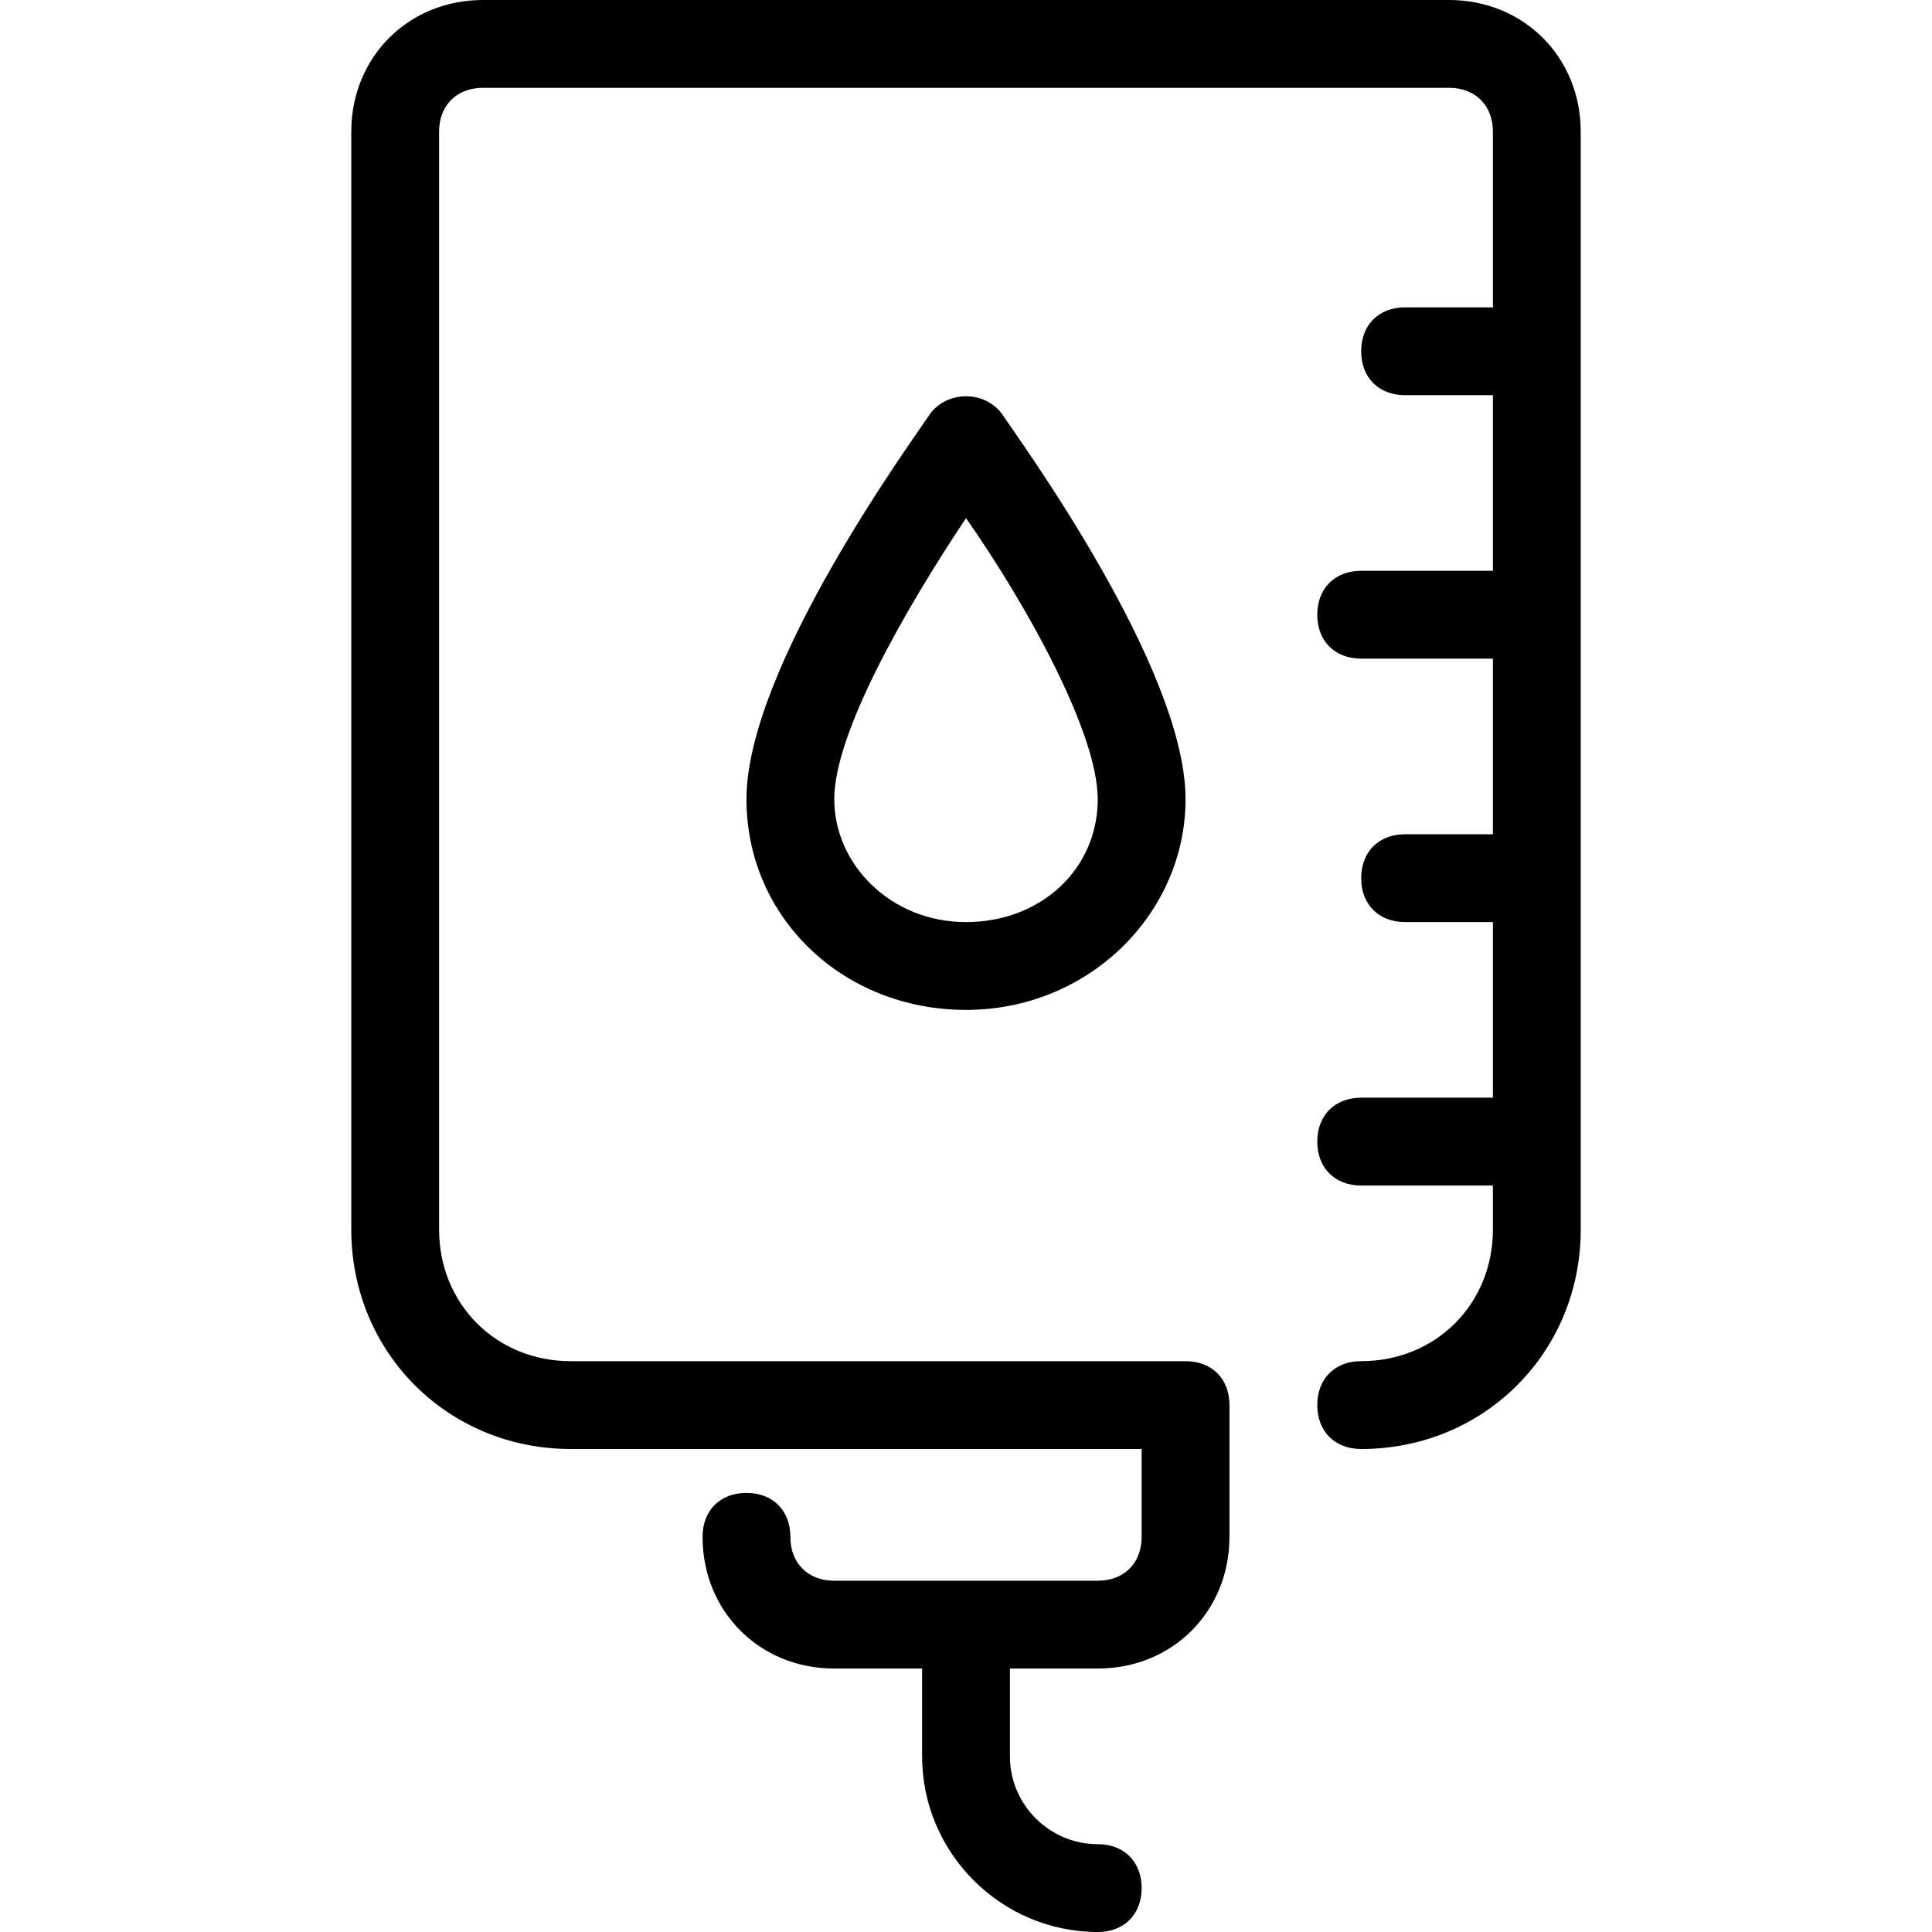
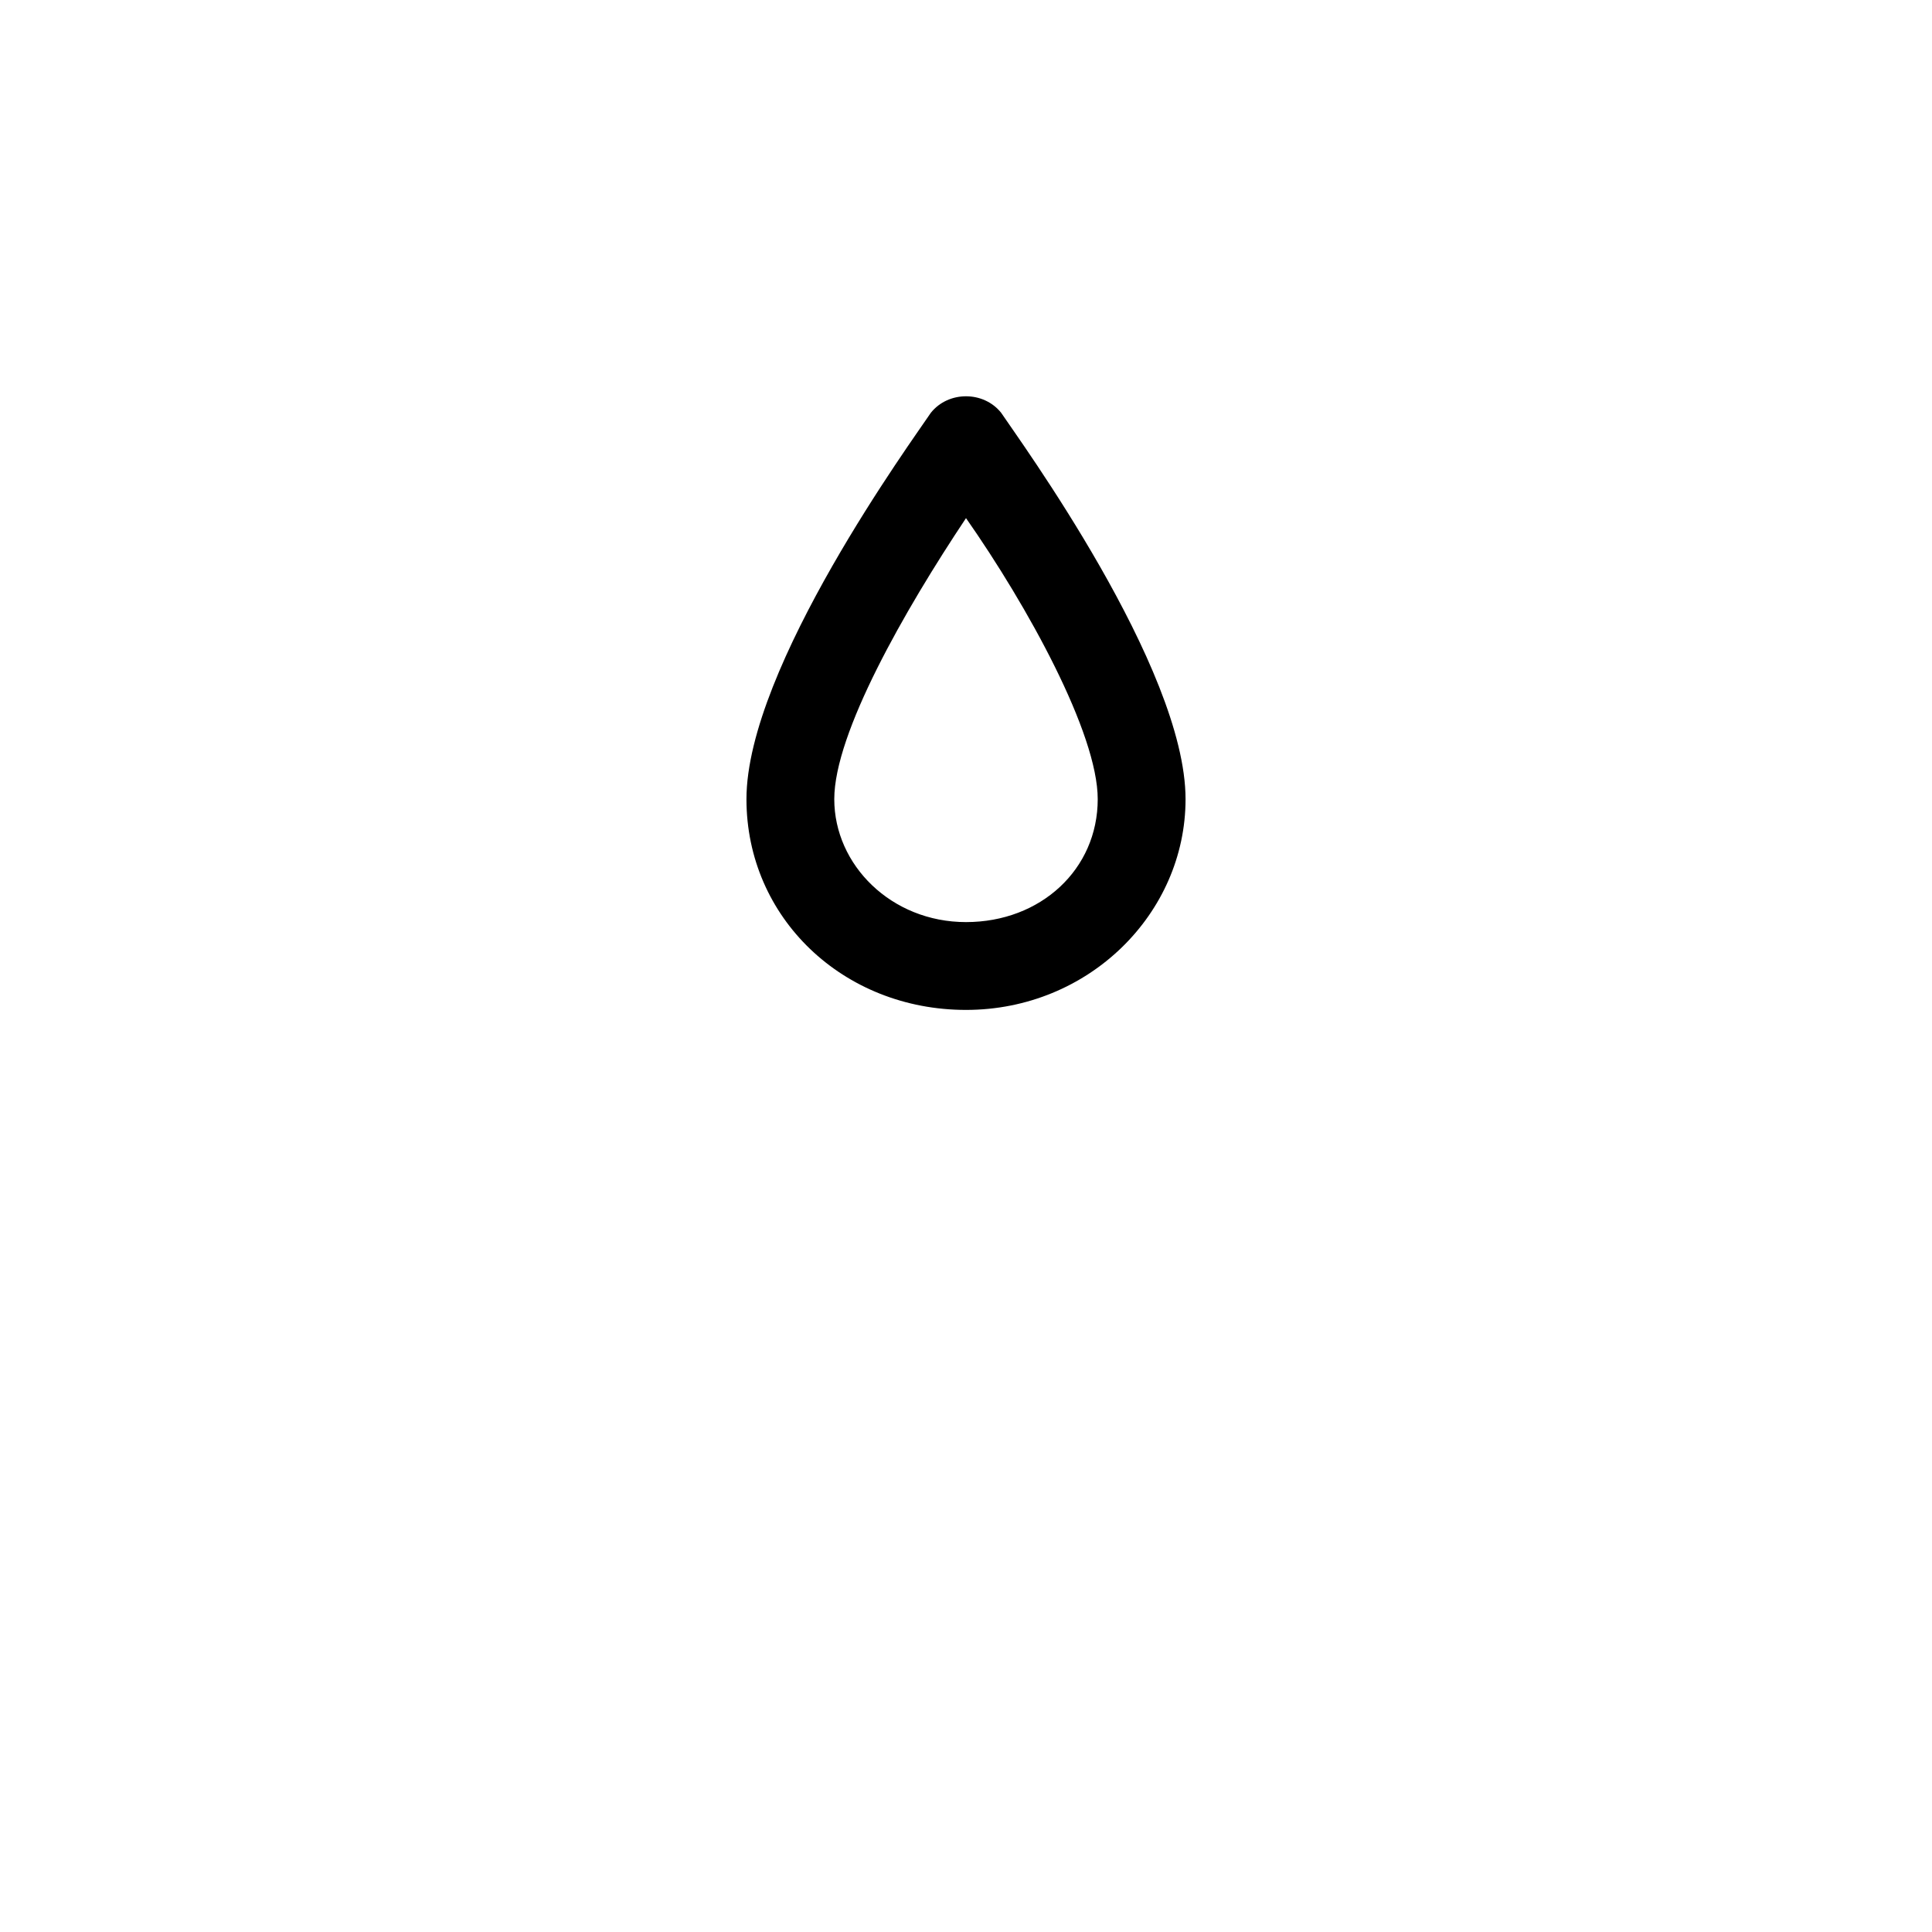
<svg xmlns="http://www.w3.org/2000/svg" fill="#000000" height="800px" width="800px" version="1.1" id="Layer_1" viewBox="0 0 512 512" xml:space="preserve">
  <g>
    <g>
      <path d="M265.309,109.382c-4.655-5.818-13.964-5.818-18.618,0c-4.655,6.982-48.873,67.491-48.873,102.4    c0,31.418,25.6,55.854,58.182,55.854c32.582,0,58.182-25.6,58.182-55.854C314.182,176.873,269.964,116.364,265.309,109.382z     M256,244.364c-19.782,0-34.909-15.127-34.909-32.582c0-17.455,18.618-50.036,34.909-74.473    c16.291,23.273,34.909,57.018,34.909,74.473C290.909,230.4,275.782,244.364,256,244.364z" />
    </g>
  </g>
  <g>
    <g>
-       <path d="M384,0H128c-19.782,0-34.909,15.127-34.909,34.909v290.909c0,32.582,25.6,58.182,58.182,58.182h151.273v23.273    c0,6.982-4.655,11.636-11.636,11.636h-69.818c-6.982,0-11.636-4.655-11.636-11.636c0-6.982-4.655-11.636-11.636-11.636    s-11.636,4.655-11.636,11.636c0,19.782,15.127,34.909,34.909,34.909h23.273v23.273c0,25.6,20.945,46.545,46.545,46.545    c6.982,0,11.636-4.655,11.636-11.636s-4.655-11.636-11.636-11.636c-12.8,0-23.273-10.473-23.273-23.273v-23.273h23.273    c19.782,0,34.909-15.127,34.909-34.909v-34.909c0-6.982-4.655-11.636-11.636-11.636H151.273    c-19.782,0-34.909-15.127-34.909-34.909V34.909c0-6.982,4.655-11.636,11.636-11.636h256c6.982,0,11.636,4.655,11.636,11.636    v46.545h-23.273c-6.982,0-11.636,4.655-11.636,11.636c0,6.982,4.655,11.636,11.636,11.636h23.273v46.545h-34.909    c-6.982,0-11.636,4.655-11.636,11.636c0,6.982,4.655,11.636,11.636,11.636h34.909v46.545h-23.273    c-6.982,0-11.636,4.655-11.636,11.636s4.655,11.636,11.636,11.636h23.273v46.545h-34.909c-6.982,0-11.636,4.655-11.636,11.636    s4.655,11.636,11.636,11.636h34.909v11.636c0,19.782-15.127,34.909-34.909,34.909c-6.982,0-11.636,4.655-11.636,11.636    S353.745,384,360.727,384c32.582,0,58.182-25.6,58.182-58.182V34.909C418.909,15.127,403.782,0,384,0z" />
-     </g>
+       </g>
  </g>
</svg>